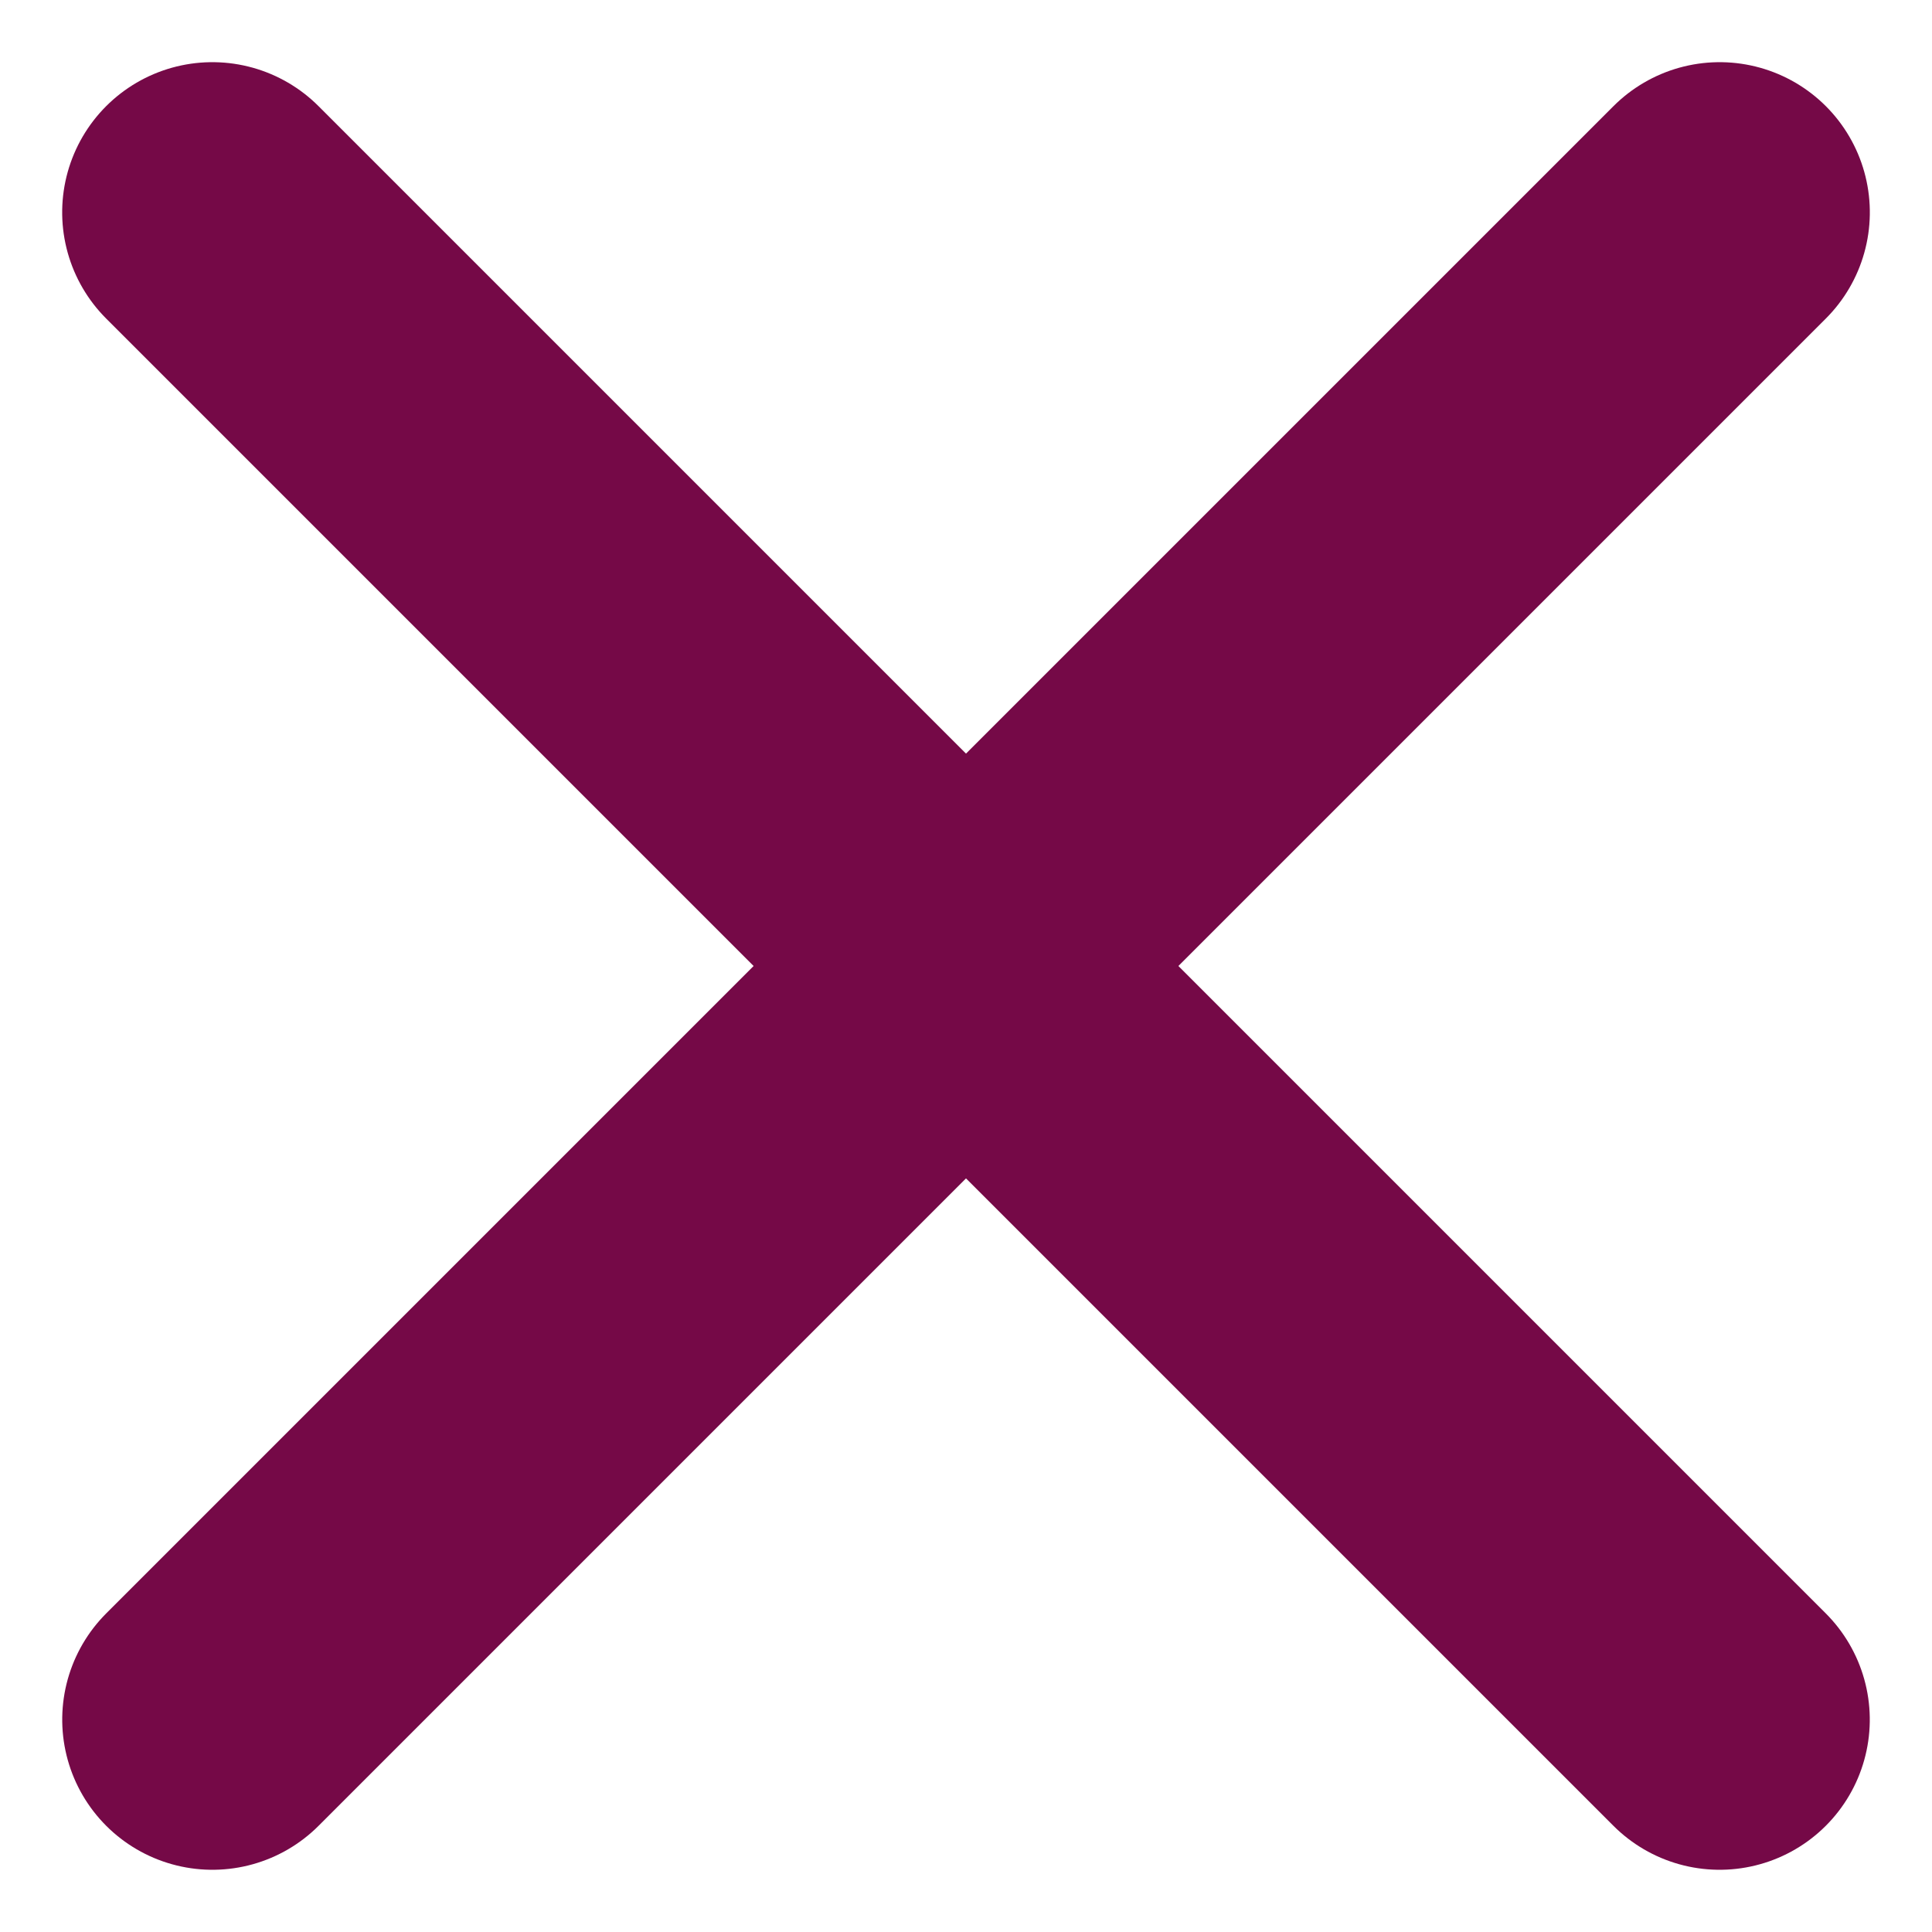
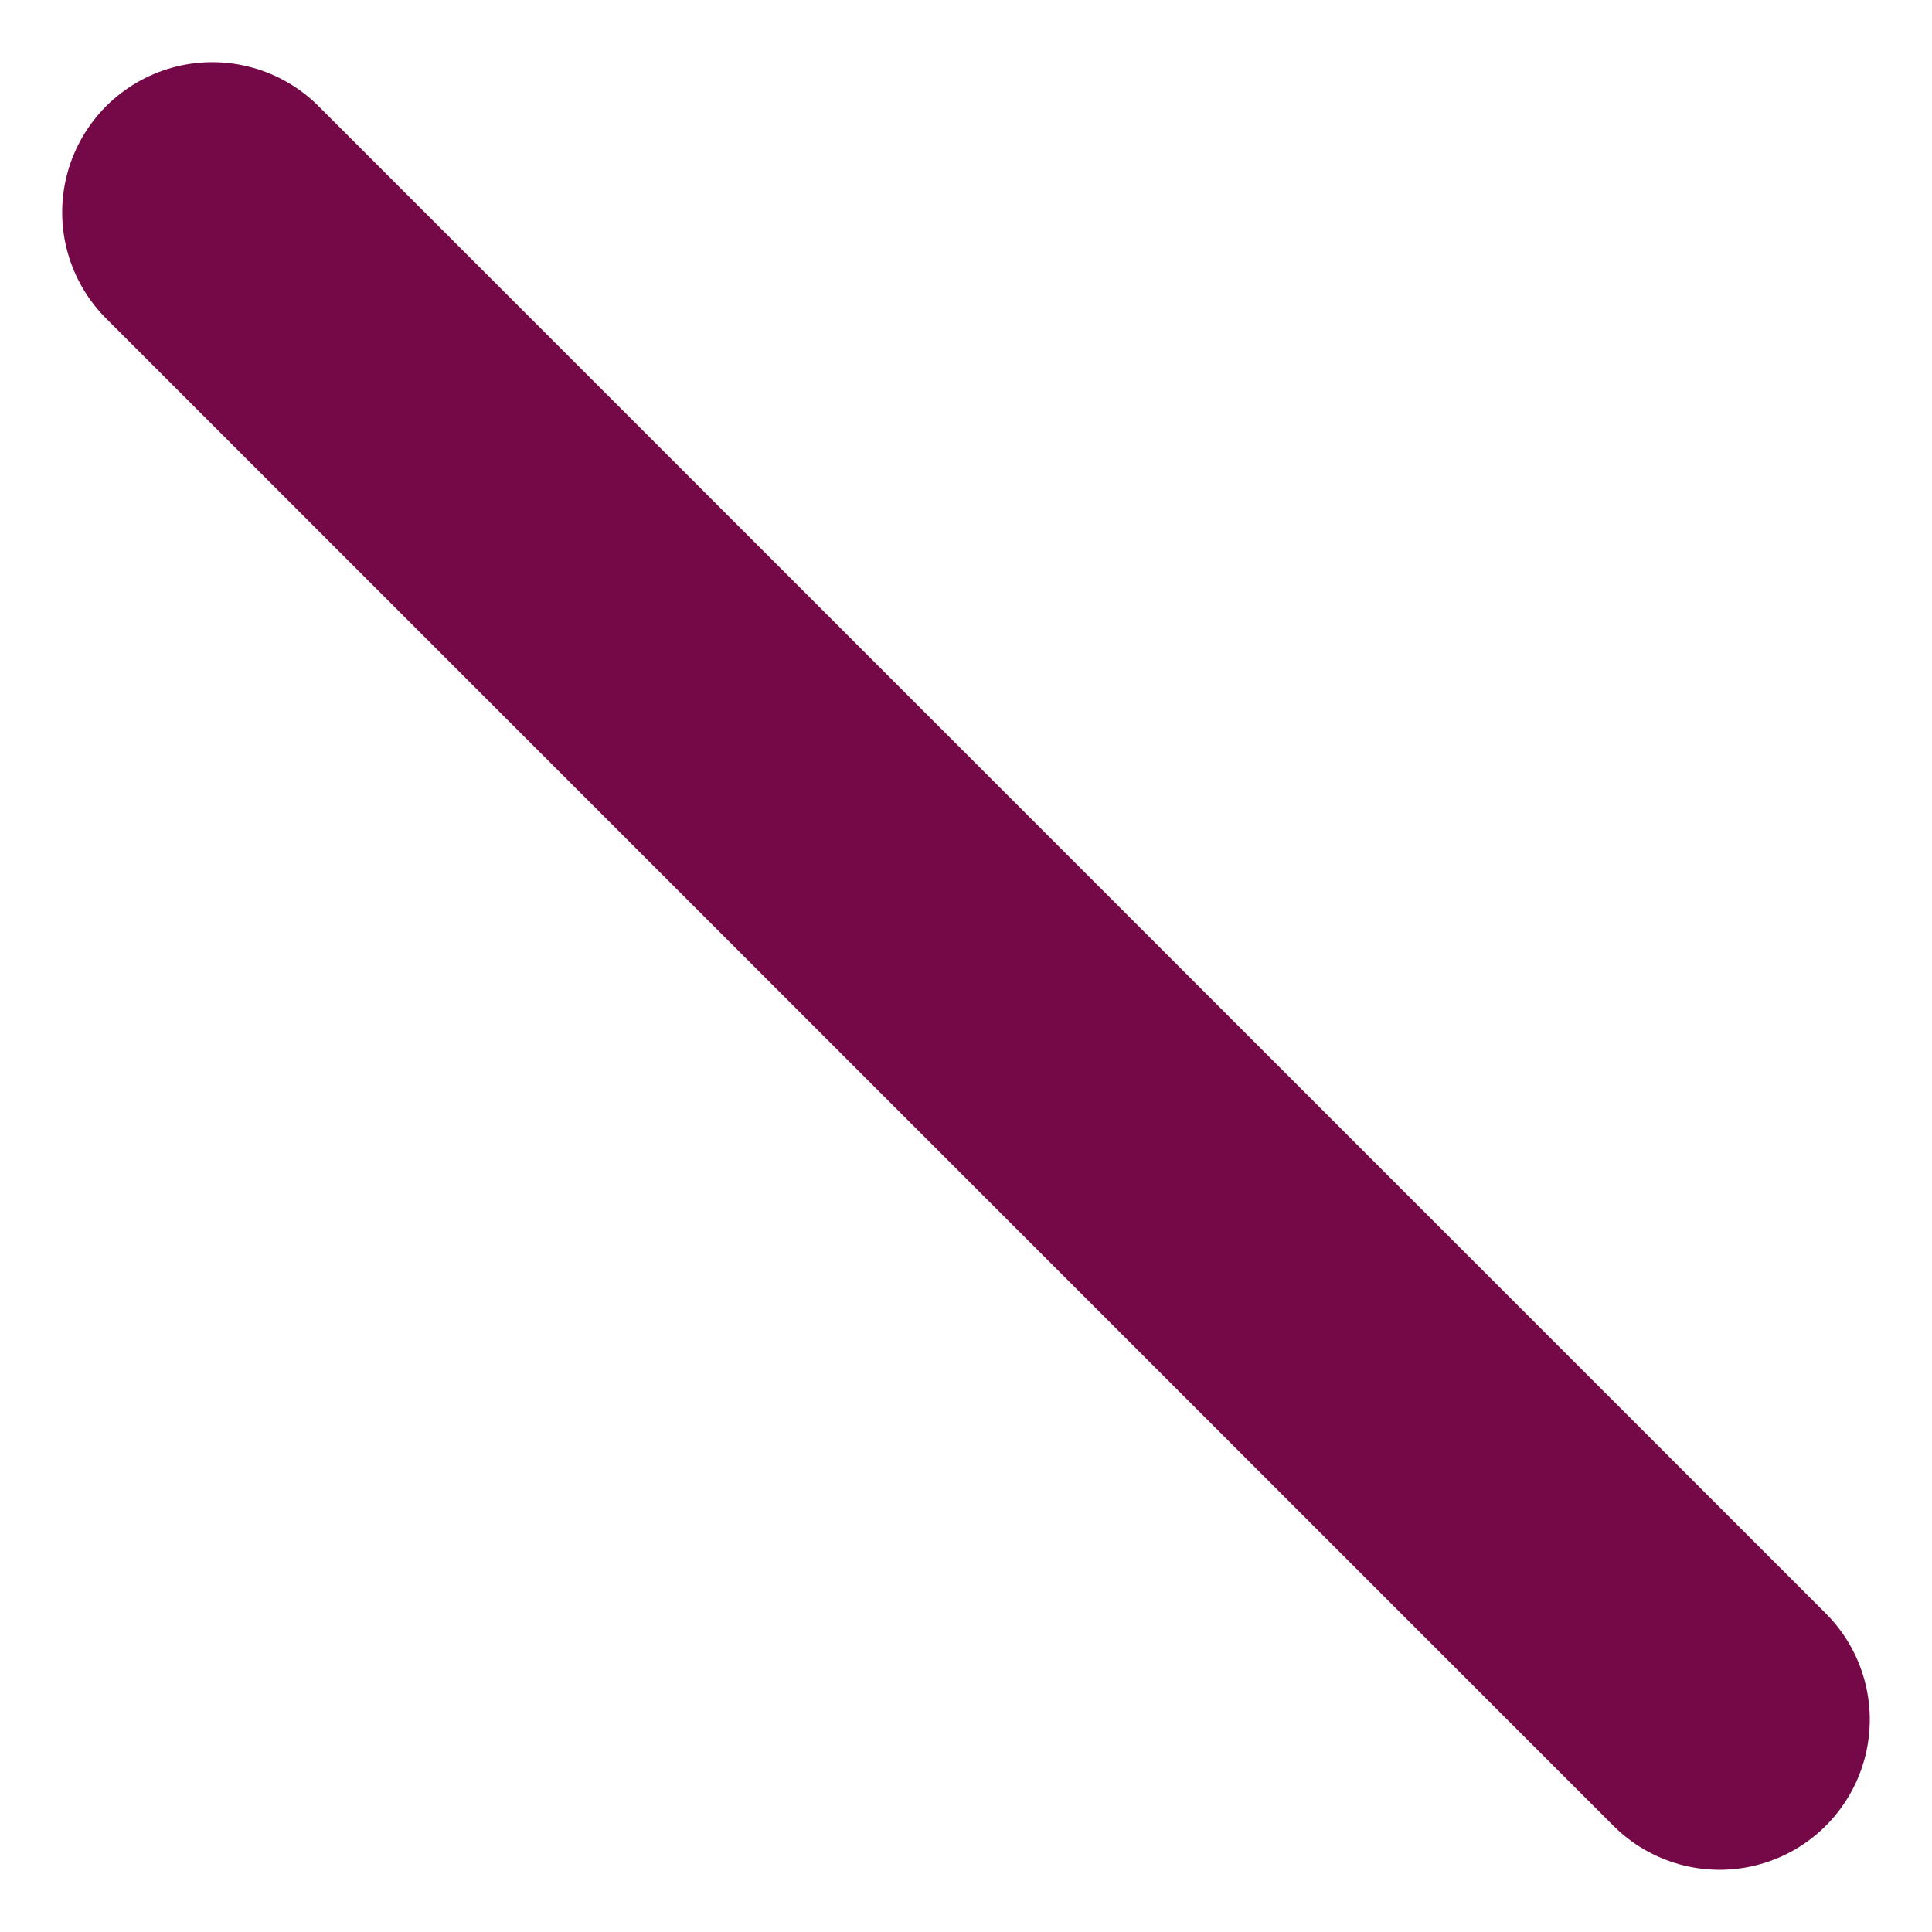
<svg xmlns="http://www.w3.org/2000/svg" width="12.865" height="12.865" viewBox="0 0 12.865 12.865">
  <g id="Gruppe_160" data-name="Gruppe 160" transform="translate(-759.086 -418.086)">
-     <line id="Linie_26" data-name="Linie 26" y2="14.194" transform="translate(770.537 419.5) rotate(45)" fill="none" stroke="#750947" stroke-linecap="round" stroke-width="2" />
    <line id="Linie_27" data-name="Linie 27" y2="14.194" transform="translate(760.5 419.5) rotate(-45)" fill="none" stroke="#750947" stroke-linecap="round" stroke-width="2" />
  </g>
</svg>